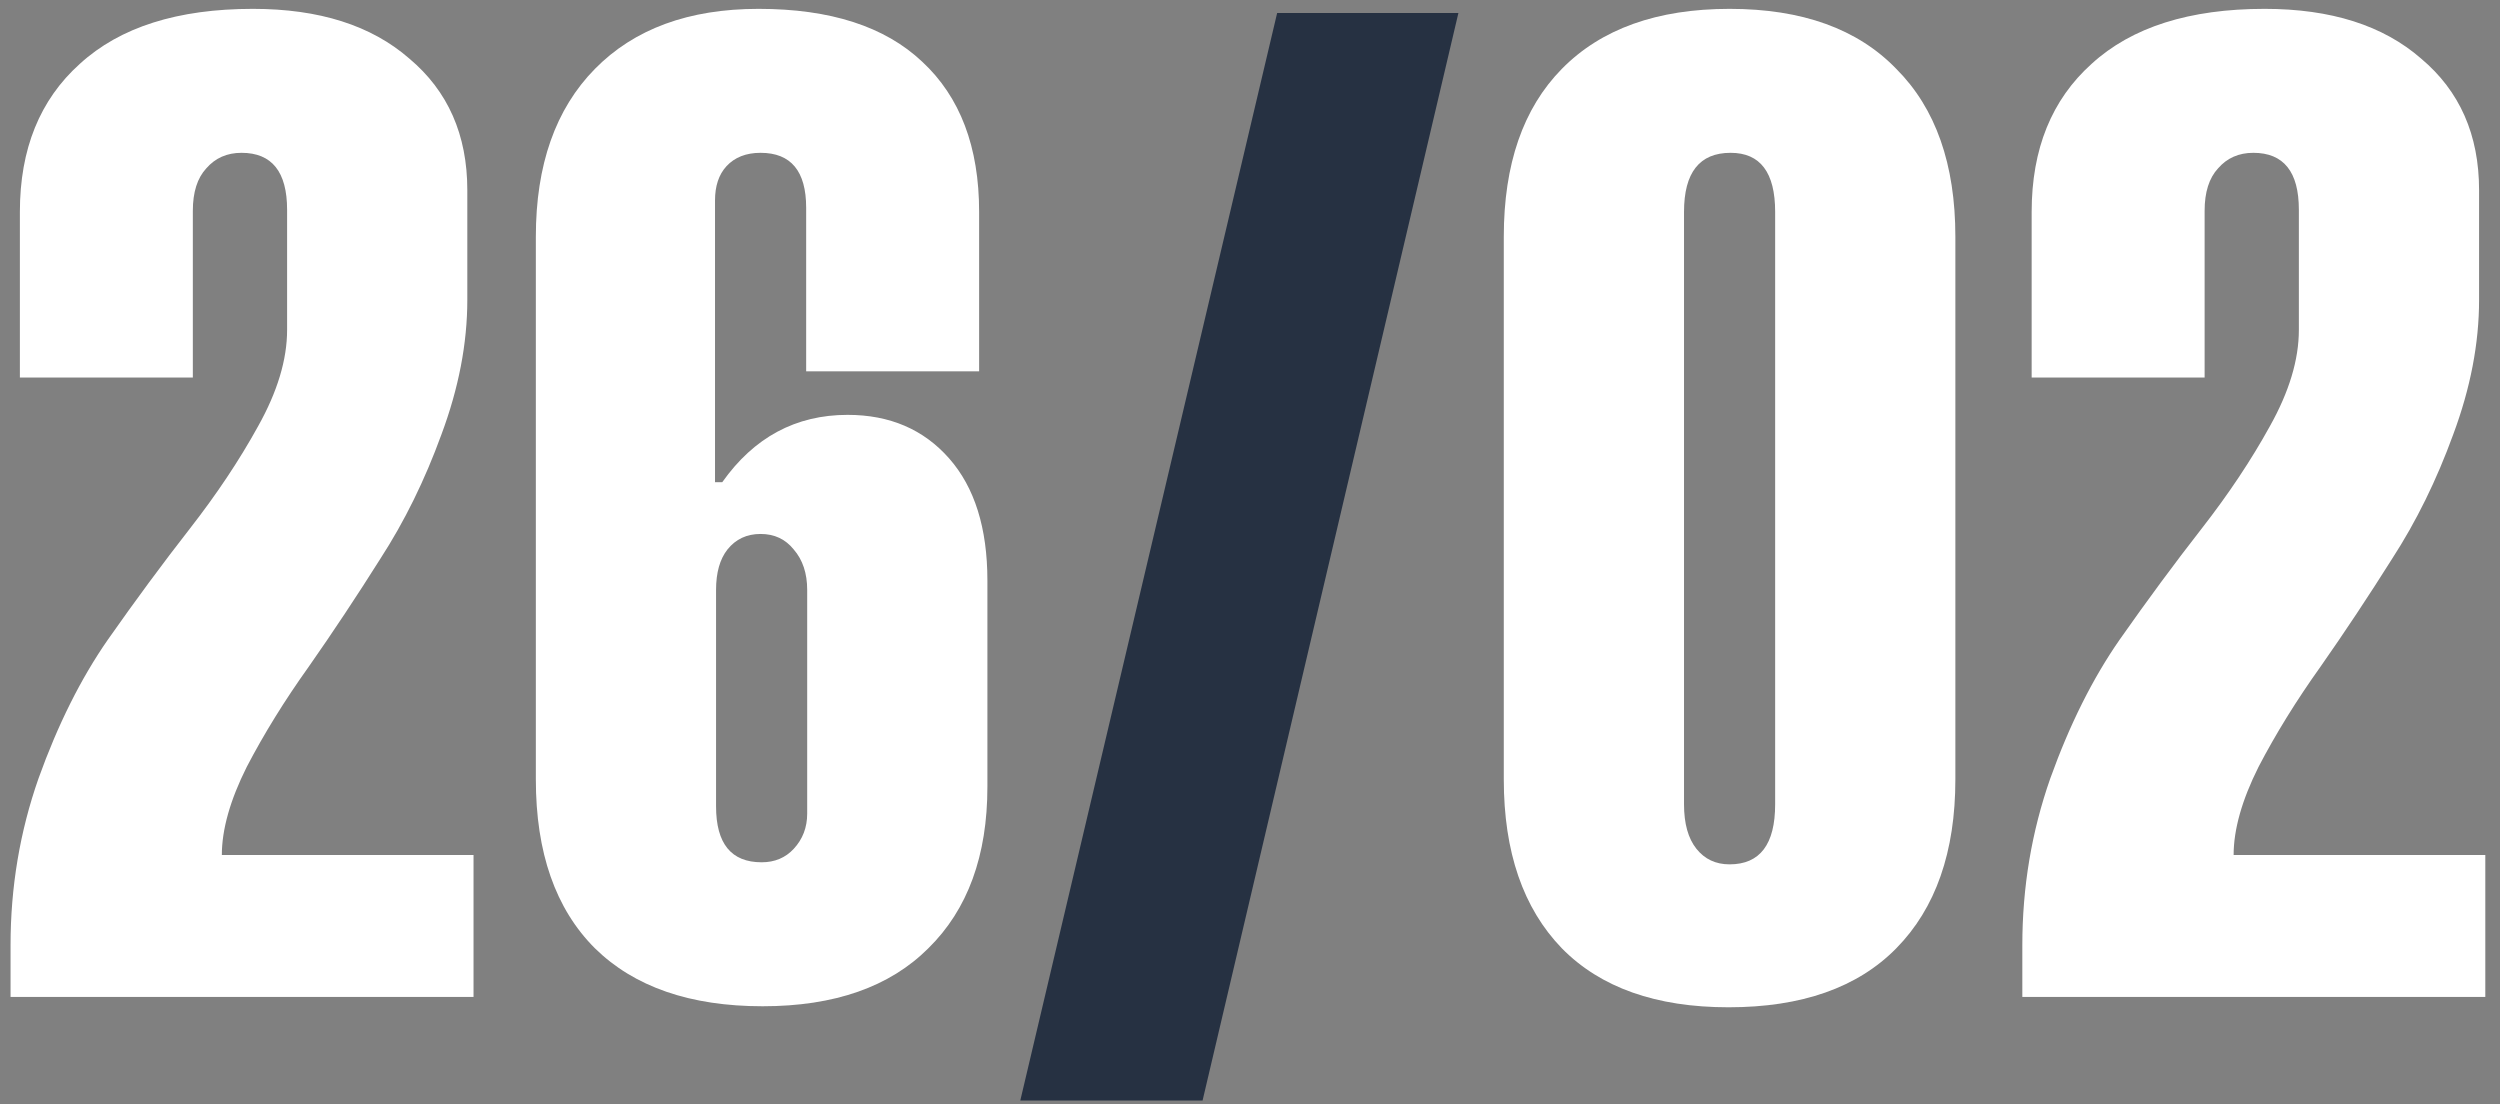
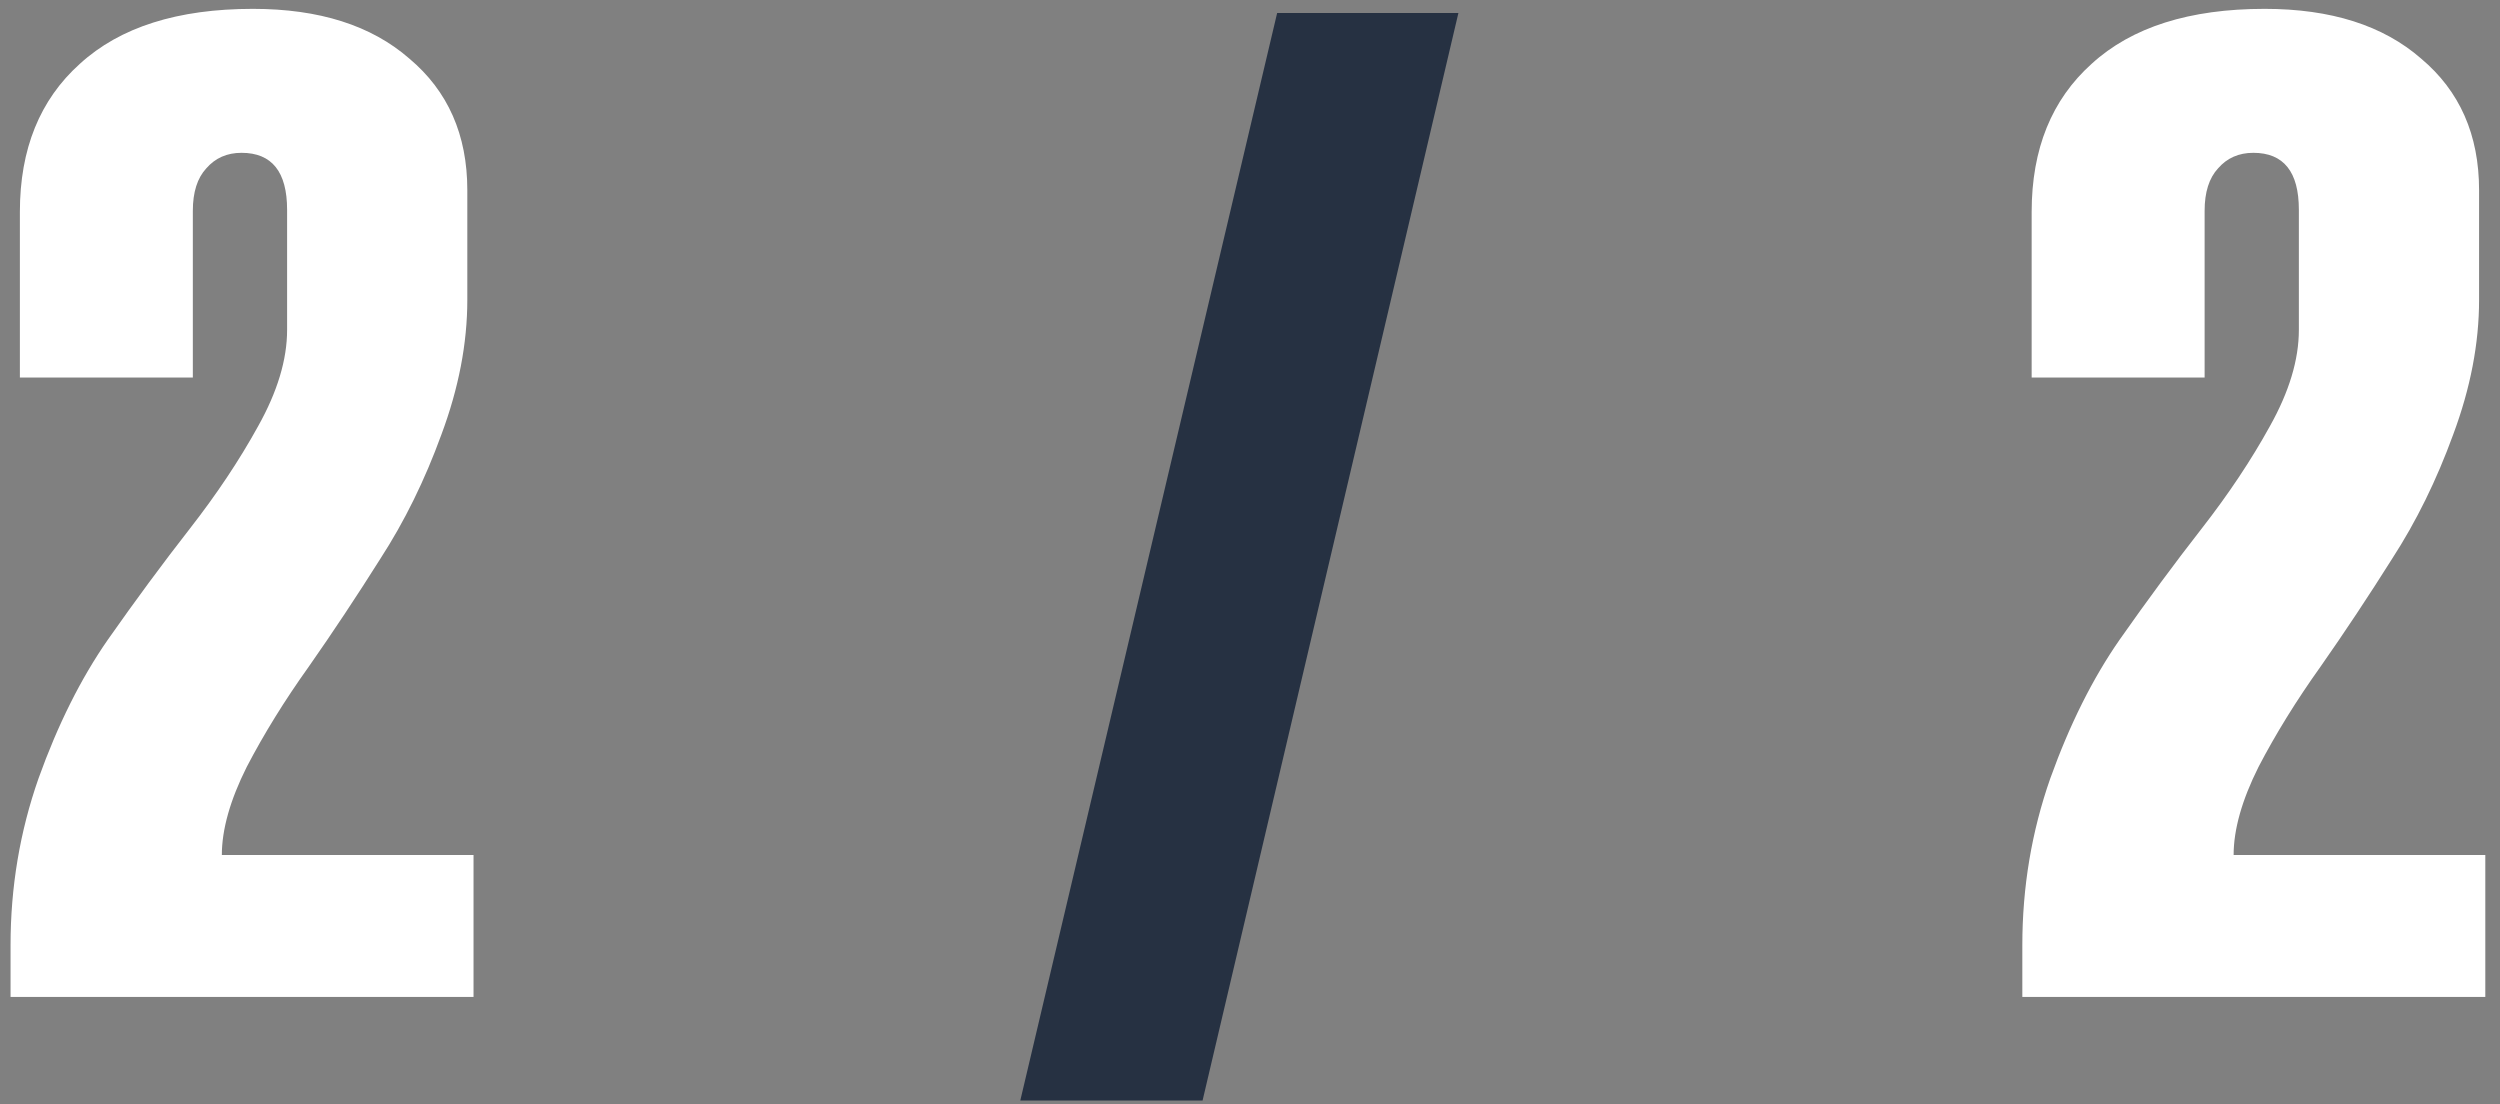
<svg xmlns="http://www.w3.org/2000/svg" width="163" height="72" viewBox="0 0 163 72" fill="none">
  <rect x="0" y="0" width="163" height="72" fill="#808080" stroke="none" />
  <g id="26/02">
    <path id="Vector" d="M162.042 55.748V65H131.856V61.623C131.856 57.842 132.464 54.218 133.679 50.751C134.94 47.24 136.448 44.224 138.204 41.702C140.005 39.136 141.783 36.728 143.539 34.477C145.294 32.226 146.78 29.997 147.995 27.791C149.256 25.54 149.886 23.447 149.886 21.511V13.678C149.886 11.202 148.896 9.964 146.915 9.964C145.97 9.964 145.204 10.301 144.619 10.976C144.034 11.607 143.741 12.53 143.741 13.745V24.617H132.464V13.813C132.464 9.716 133.769 6.497 136.38 4.156C138.992 1.77 142.751 0.577 147.658 0.577C151.98 0.577 155.379 1.657 157.855 3.818C160.376 5.934 161.636 8.793 161.636 12.395V19.553C161.636 22.389 161.074 25.315 159.948 28.332C158.868 31.303 157.54 34.004 155.964 36.435C154.433 38.866 152.88 41.207 151.304 43.458C149.729 45.664 148.378 47.847 147.253 50.008C146.172 52.169 145.632 54.083 145.632 55.748H162.042Z" fill="white" />
-     <path id="Vector_2" d="M101.829 4.494C104.395 1.883 108.042 0.577 112.769 0.577C117.496 0.577 121.12 1.883 123.641 4.494C126.207 7.06 127.49 10.706 127.49 15.434V50.819C127.49 55.546 126.207 59.215 123.641 61.826C121.12 64.392 117.473 65.675 112.701 65.675C107.974 65.675 104.35 64.392 101.829 61.826C99.308 59.215 98.047 55.546 98.047 50.819V15.434C98.047 10.706 99.308 7.06 101.829 4.494ZM115.74 52.44V13.813C115.74 11.247 114.772 9.964 112.836 9.964C110.811 9.964 109.798 11.247 109.798 13.813V52.44C109.798 53.7 110.068 54.668 110.608 55.343C111.148 56.019 111.869 56.356 112.769 56.356C114.75 56.356 115.74 55.051 115.74 52.44Z" fill="white" />
    <path id="Vector_3" d="M83.27 0.847H95.088L78.408 71.753H66.523L83.27 0.847Z" fill="#263142" />
-     <path id="Vector_4" d="M47.092 31.438C49.163 28.512 51.886 27.049 55.263 27.049C58.009 27.049 60.215 27.994 61.881 29.885C63.547 31.776 64.379 34.432 64.379 37.853V51.291C64.379 55.794 63.096 59.305 60.53 61.826C58.009 64.347 54.408 65.608 49.726 65.608C44.998 65.608 41.352 64.347 38.786 61.826C36.22 59.26 34.937 55.591 34.937 50.819V15.434C34.937 10.751 36.22 7.105 38.786 4.494C41.352 1.883 44.908 0.577 49.456 0.577C54.138 0.577 57.694 1.725 60.125 4.021C62.601 6.317 63.839 9.581 63.839 13.813V24.212H52.562V13.543C52.562 11.157 51.571 9.964 49.59 9.964C48.645 9.964 47.902 10.256 47.362 10.841C46.867 11.382 46.619 12.124 46.619 13.07V31.438H47.092ZM52.629 53.047V38.461C52.629 37.38 52.337 36.503 51.752 35.827C51.211 35.152 50.491 34.814 49.59 34.814C48.69 34.814 47.97 35.152 47.43 35.827C46.934 36.458 46.687 37.336 46.687 38.461V52.575C46.687 55.006 47.677 56.221 49.658 56.221C50.513 56.221 51.211 55.928 51.752 55.343C52.337 54.713 52.629 53.948 52.629 53.047Z" fill="white" />
    <path id="Vector_5" d="M30.874 55.748V65H0.688V61.623C0.688 57.842 1.296 54.218 2.512 50.751C3.772 47.24 5.28 44.224 7.036 41.702C8.837 39.136 10.615 36.728 12.371 34.477C14.127 32.226 15.612 29.997 16.828 27.791C18.088 25.54 18.719 23.447 18.719 21.511V13.678C18.719 11.202 17.728 9.964 15.747 9.964C14.802 9.964 14.037 10.301 13.451 10.976C12.866 11.607 12.573 12.53 12.573 13.745V24.617H1.296V13.813C1.296 9.716 2.602 6.497 5.213 4.156C7.824 1.77 11.583 0.577 16.49 0.577C20.812 0.577 24.211 1.657 26.687 3.818C29.208 5.934 30.469 8.793 30.469 12.395V19.553C30.469 22.389 29.906 25.315 28.78 28.332C27.7 31.303 26.372 34.004 24.796 36.435C23.265 38.866 21.712 41.207 20.137 43.458C18.561 45.664 17.21 47.847 16.085 50.008C15.004 52.169 14.464 54.083 14.464 55.748H30.874Z" fill="white" />
  </g>
</svg>